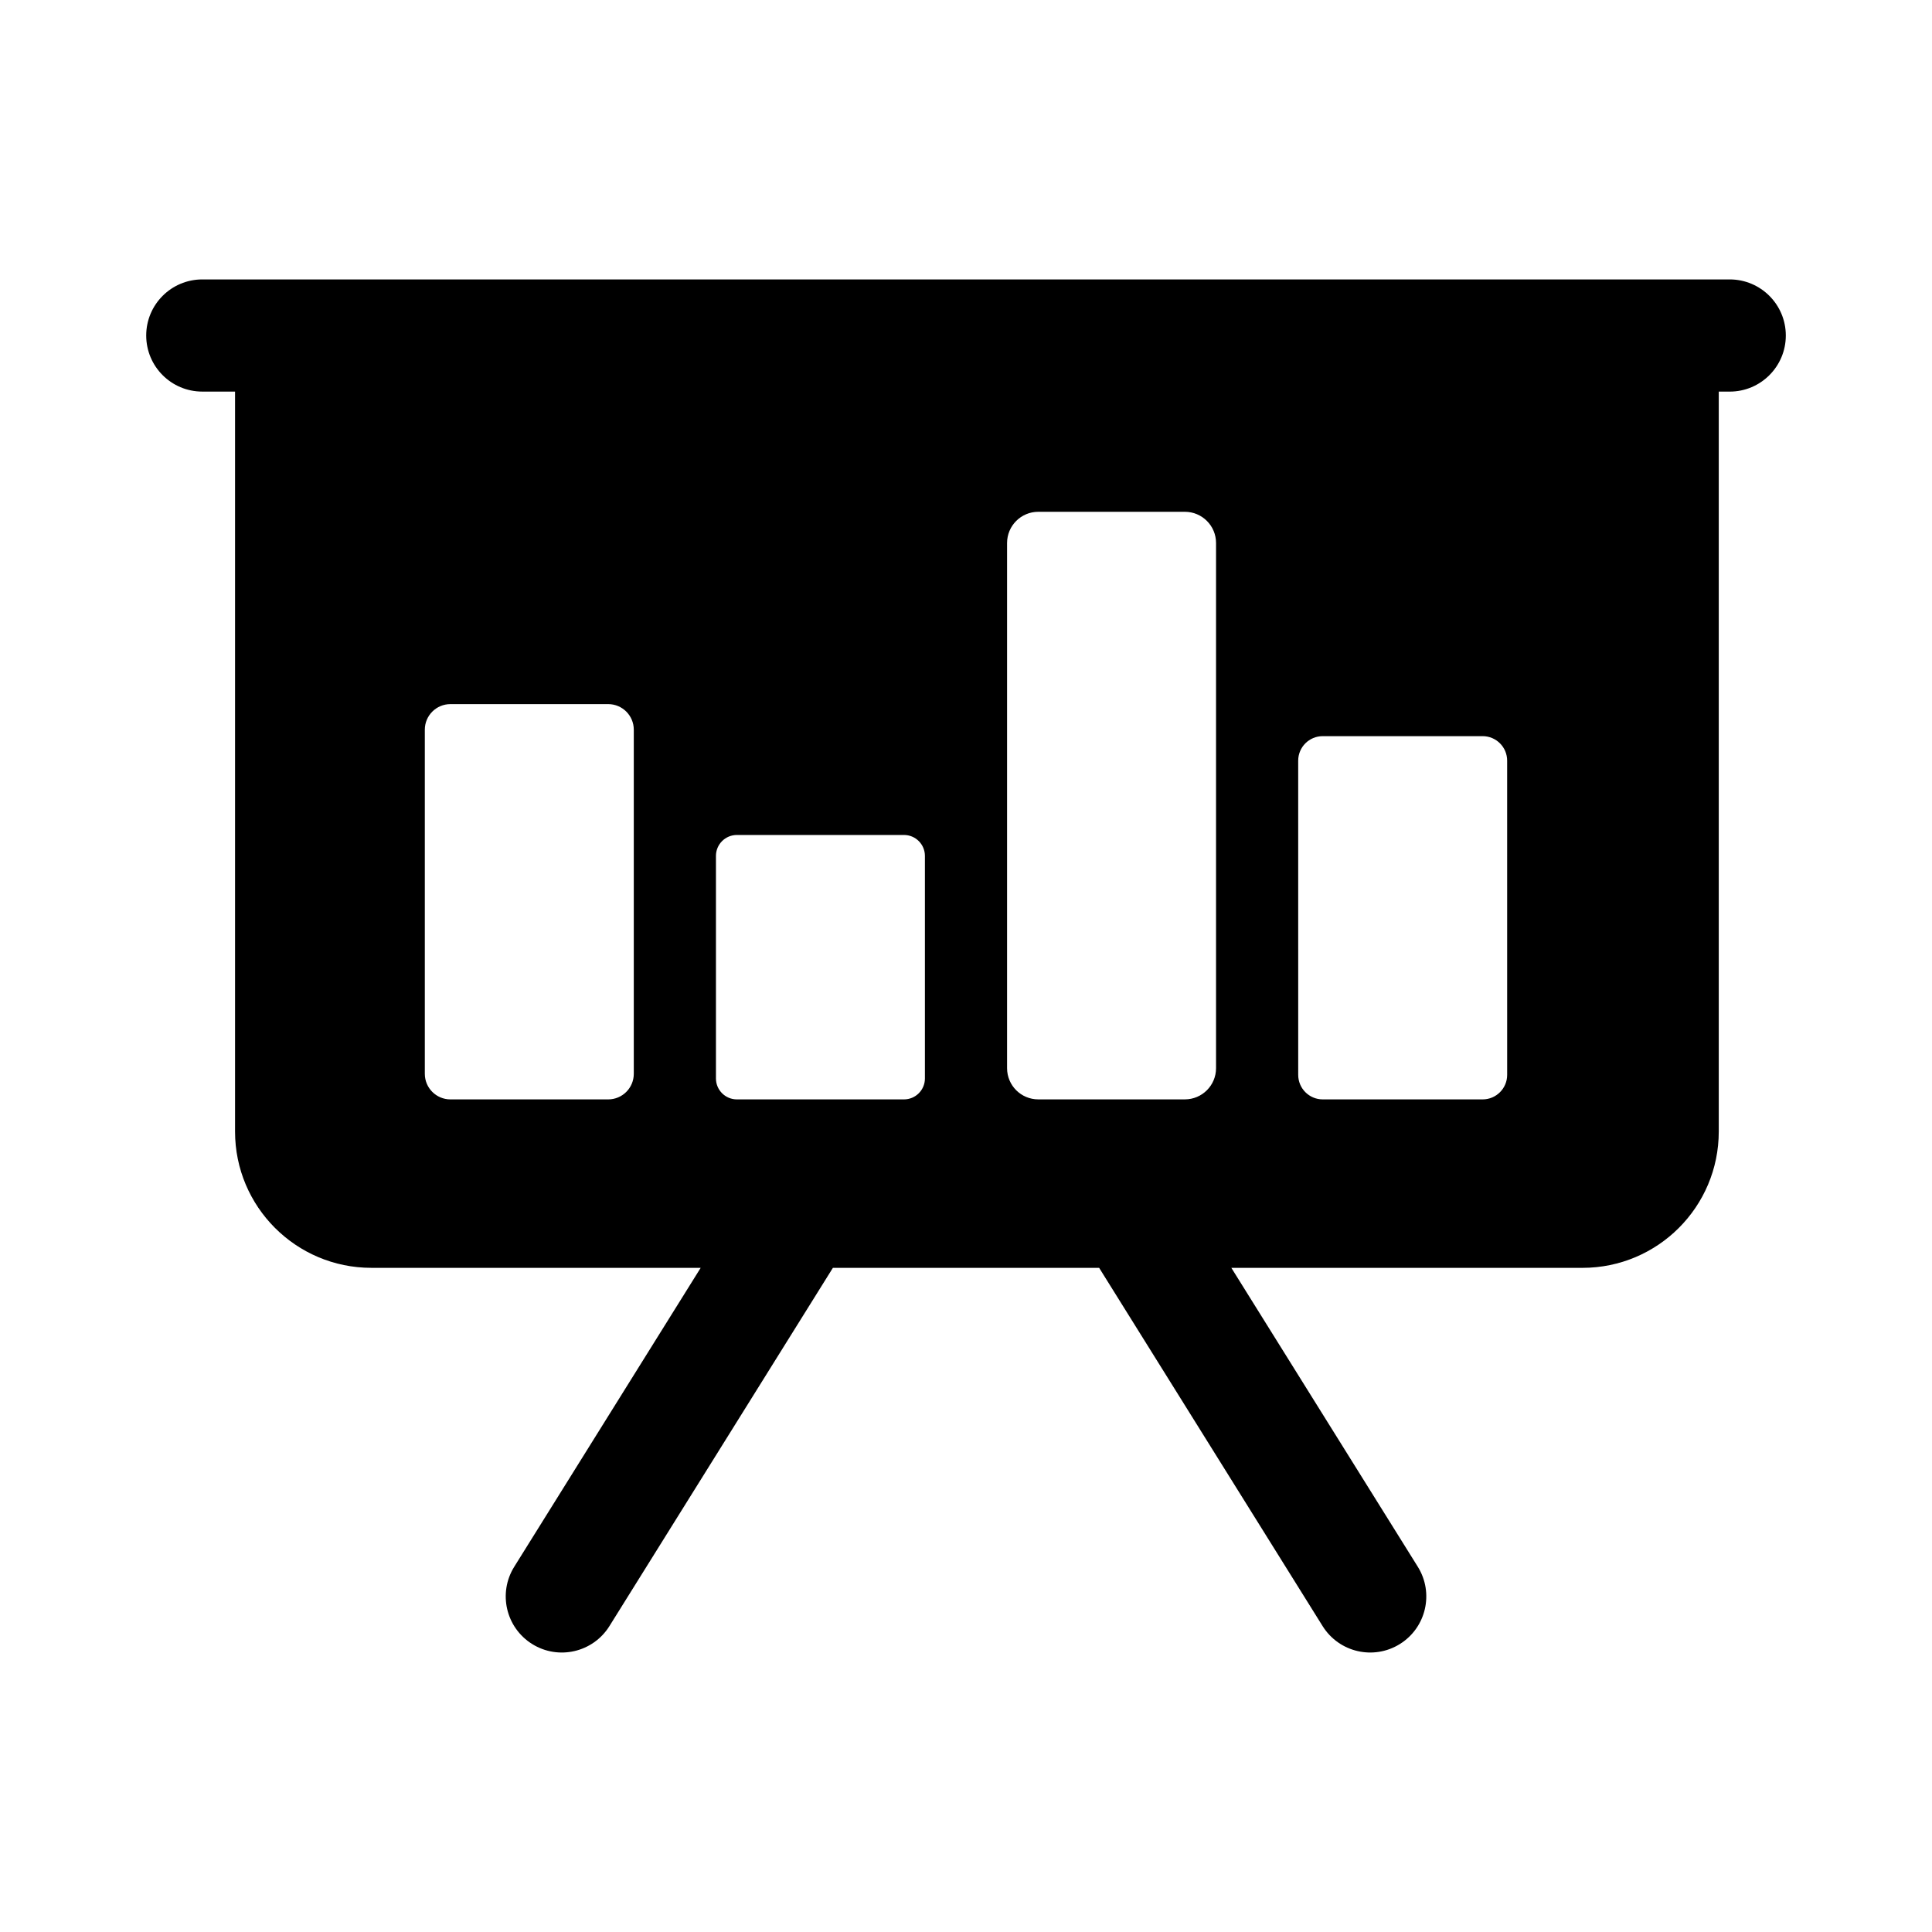
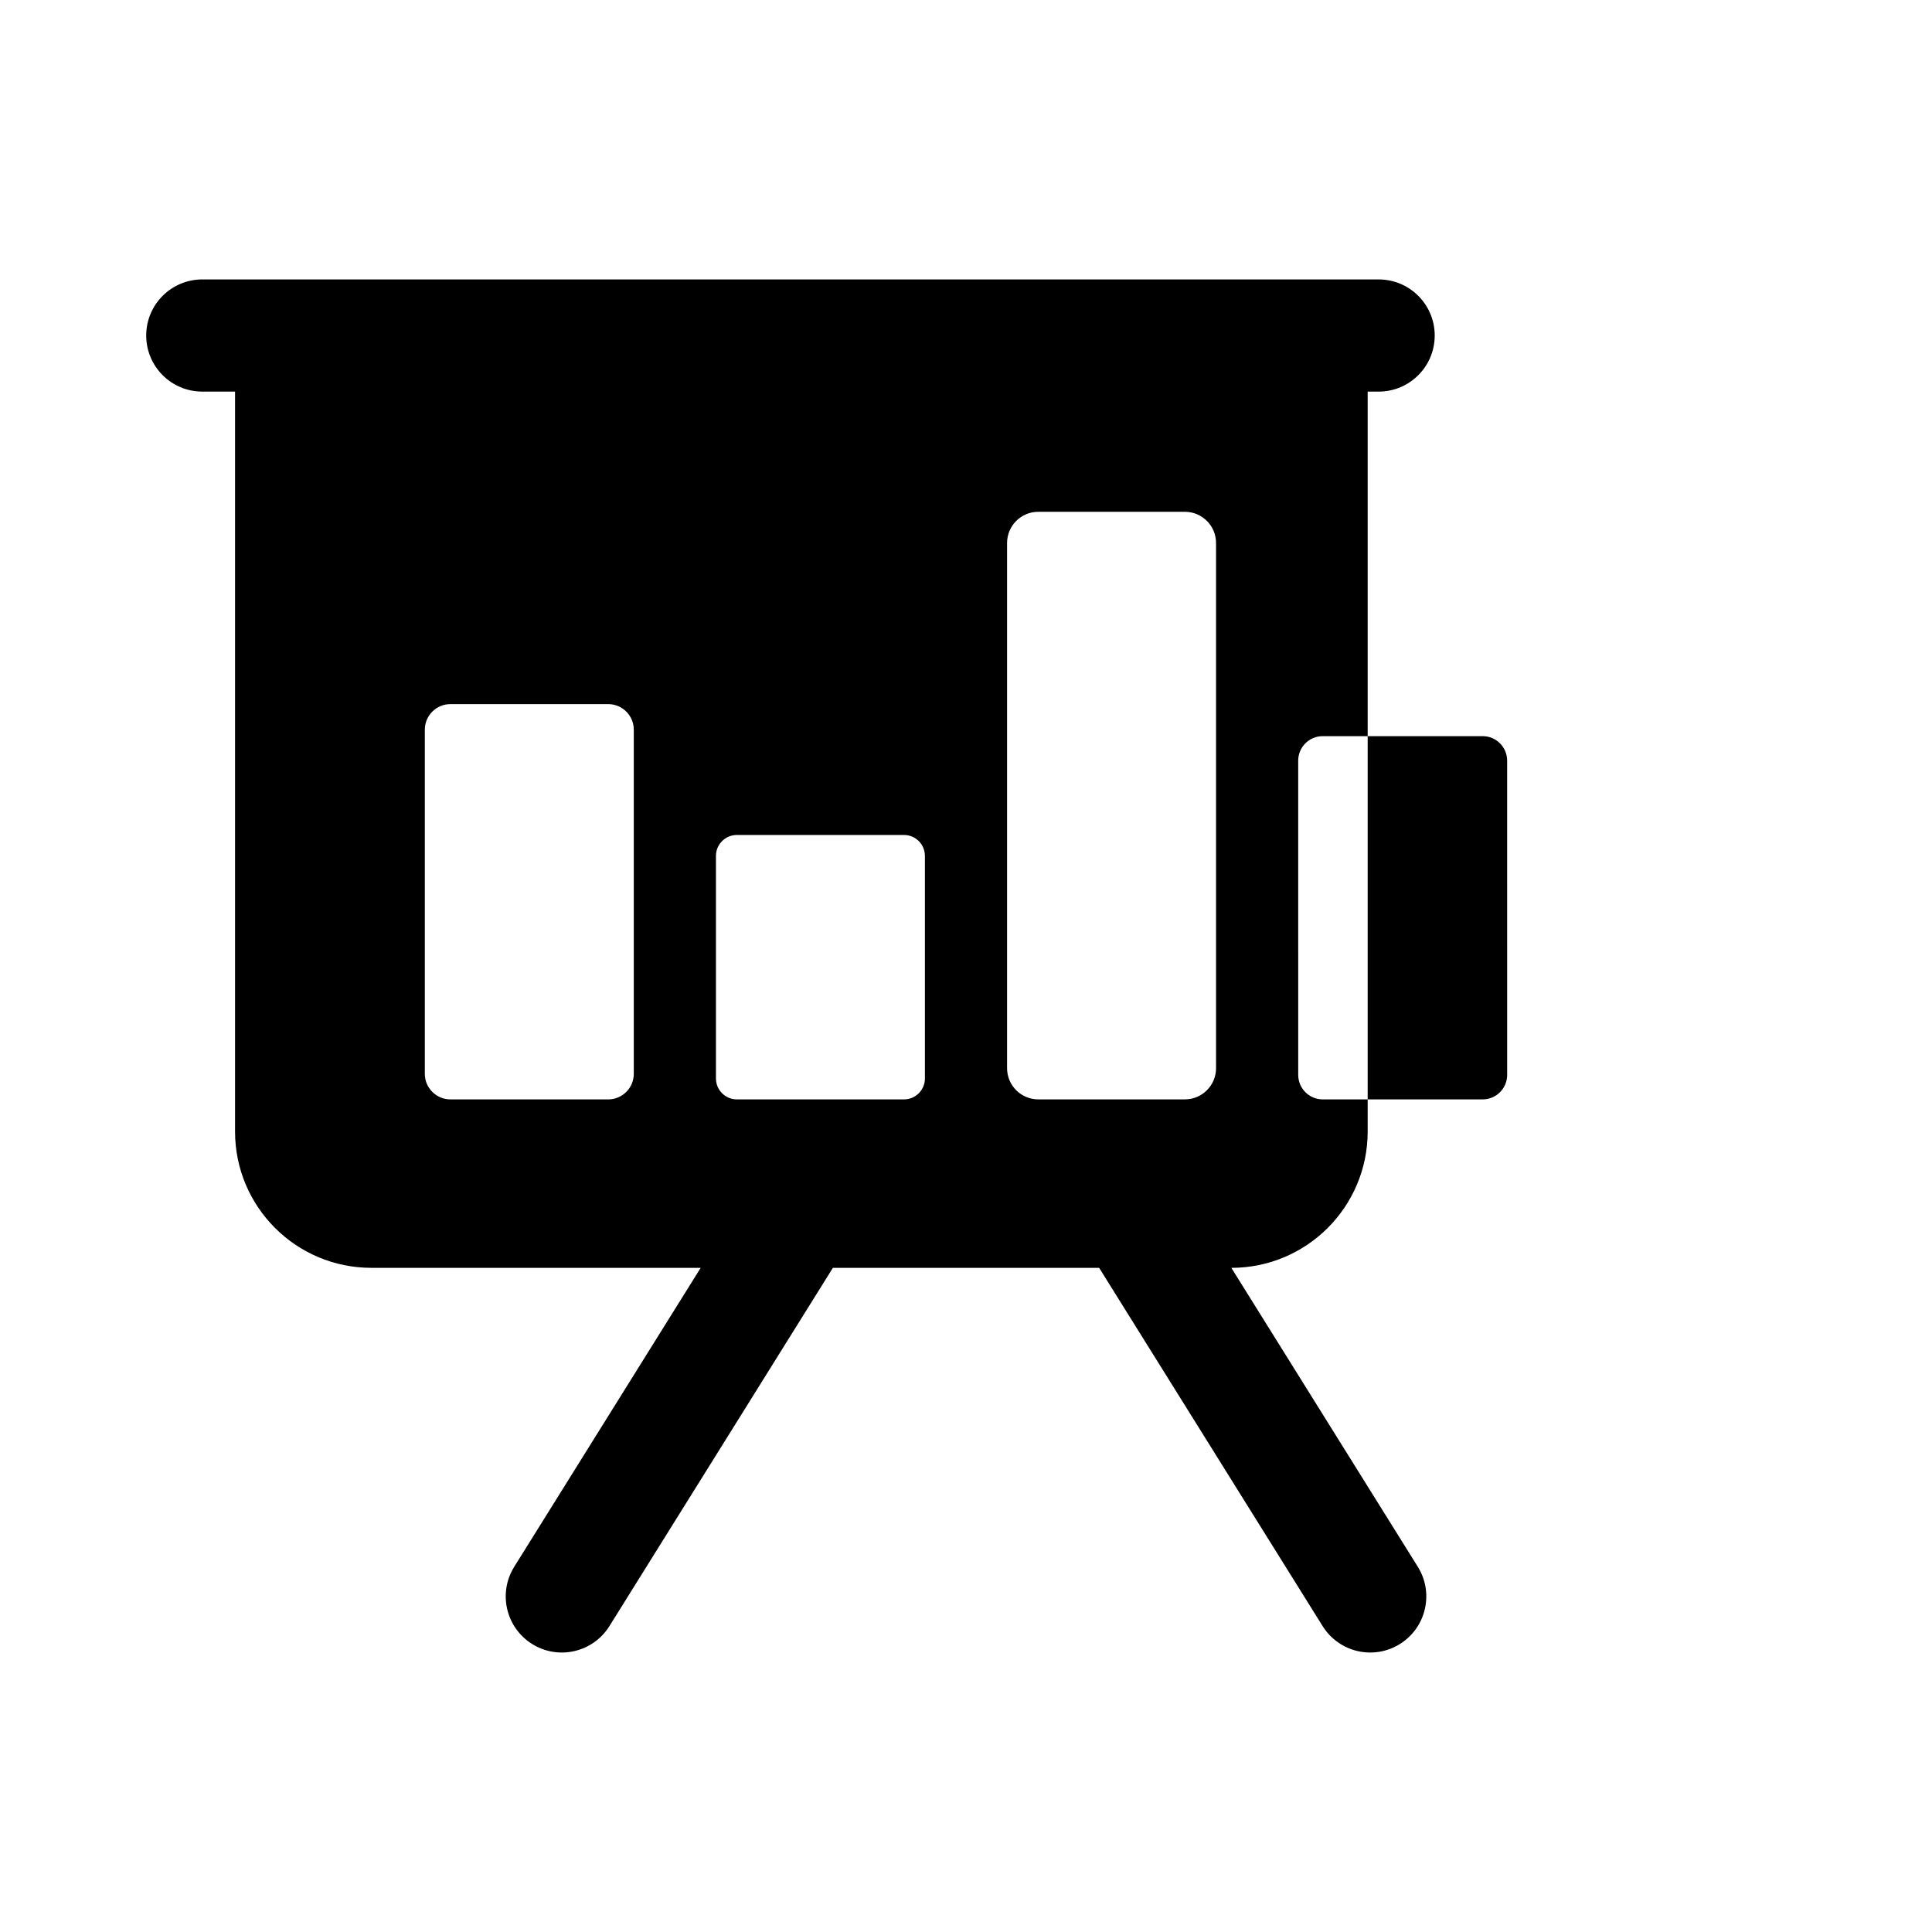
<svg xmlns="http://www.w3.org/2000/svg" fill="#000000" width="800px" height="800px" version="1.1" viewBox="144 144 512 512">
-   <path d="m602.39 218.05h-404.78c-8.211 0-14.863 6.656-14.863 14.863 0 8.211 6.656 14.863 14.863 14.863h8.68v196.09c0 19.953 16.176 36.125 36.125 36.125l87.27 0.004-49.406 79.211c-4.344 6.965-2.219 16.133 4.746 20.477 6.965 4.344 16.133 2.219 20.477-4.746l59.223-94.945h70.559l59.223 94.945c4.344 6.965 13.512 9.09 20.477 4.746 6.965-4.344 9.09-13.512 4.746-20.477l-49.41-79.211h93.043c19.953 0 36.125-16.176 36.125-36.125v-196.09h2.906c8.207 0 14.863-6.656 14.863-14.863 0-8.211-6.656-14.867-14.863-14.867zm-290.43 210.52c0 3.746-3.035 6.781-6.781 6.781h-41.816c-3.746 0-6.781-3.035-6.781-6.781v-91.191c0-3.746 3.035-6.781 6.781-6.781h41.816c3.746 0 6.781 3.035 6.781 6.781zm77.152 1.234c0 3.062-2.484 5.547-5.547 5.547h-44.285c-3.062 0-5.547-2.484-5.547-5.547v-58.98c0-3.062 2.484-5.547 5.547-5.547h44.285c3.062 0 5.547 2.484 5.547 5.547zm21.773-2.723v-139.18c0-4.566 3.703-8.27 8.27-8.27h38.844c4.566 0 8.266 3.703 8.266 8.27v139.18c0 4.566-3.703 8.266-8.266 8.266h-38.844c-4.57 0.004-8.27-3.699-8.27-8.266zm132.53 1.77c0 3.59-2.91 6.5-6.5 6.5h-42.375c-3.59 0-6.5-2.91-6.5-6.5l-0.004-83.262c0-3.59 2.91-6.5 6.5-6.5h42.375c3.59 0 6.5 2.91 6.5 6.5z" />
+   <path d="m602.39 218.05h-404.78c-8.211 0-14.863 6.656-14.863 14.863 0 8.211 6.656 14.863 14.863 14.863h8.68v196.09c0 19.953 16.176 36.125 36.125 36.125l87.27 0.004-49.406 79.211c-4.344 6.965-2.219 16.133 4.746 20.477 6.965 4.344 16.133 2.219 20.477-4.746l59.223-94.945h70.559l59.223 94.945c4.344 6.965 13.512 9.09 20.477 4.746 6.965-4.344 9.09-13.512 4.746-20.477l-49.41-79.211c19.953 0 36.125-16.176 36.125-36.125v-196.09h2.906c8.207 0 14.863-6.656 14.863-14.863 0-8.211-6.656-14.867-14.863-14.867zm-290.43 210.52c0 3.746-3.035 6.781-6.781 6.781h-41.816c-3.746 0-6.781-3.035-6.781-6.781v-91.191c0-3.746 3.035-6.781 6.781-6.781h41.816c3.746 0 6.781 3.035 6.781 6.781zm77.152 1.234c0 3.062-2.484 5.547-5.547 5.547h-44.285c-3.062 0-5.547-2.484-5.547-5.547v-58.98c0-3.062 2.484-5.547 5.547-5.547h44.285c3.062 0 5.547 2.484 5.547 5.547zm21.773-2.723v-139.18c0-4.566 3.703-8.27 8.27-8.27h38.844c4.566 0 8.266 3.703 8.266 8.27v139.18c0 4.566-3.703 8.266-8.266 8.266h-38.844c-4.57 0.004-8.27-3.699-8.27-8.266zm132.53 1.77c0 3.59-2.91 6.5-6.5 6.5h-42.375c-3.59 0-6.5-2.91-6.5-6.5l-0.004-83.262c0-3.59 2.91-6.5 6.5-6.5h42.375c3.59 0 6.5 2.91 6.5 6.5z" />
</svg>